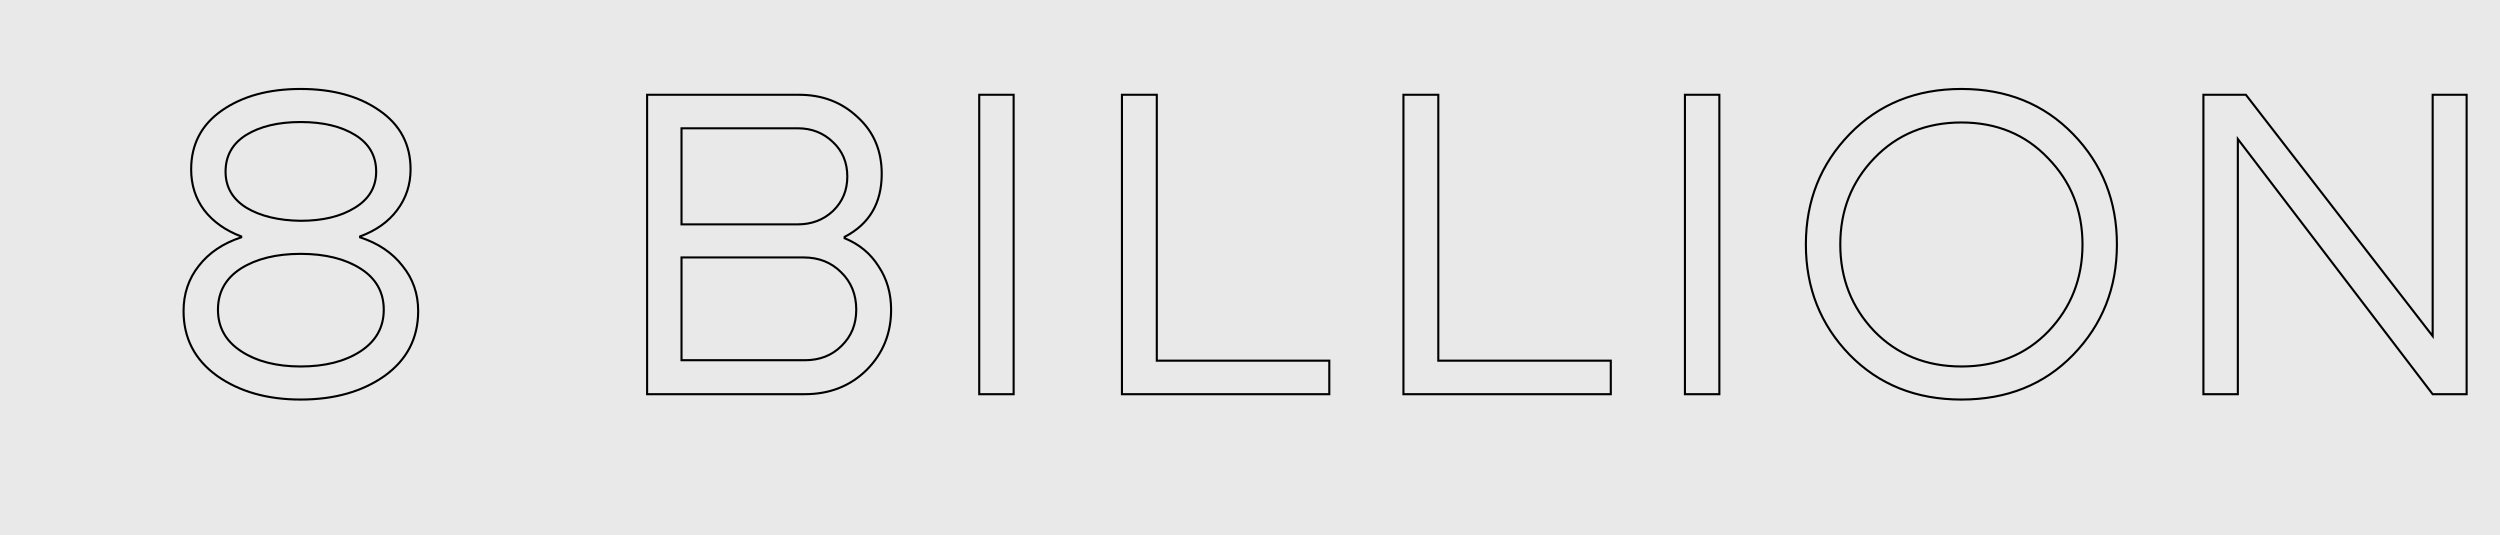
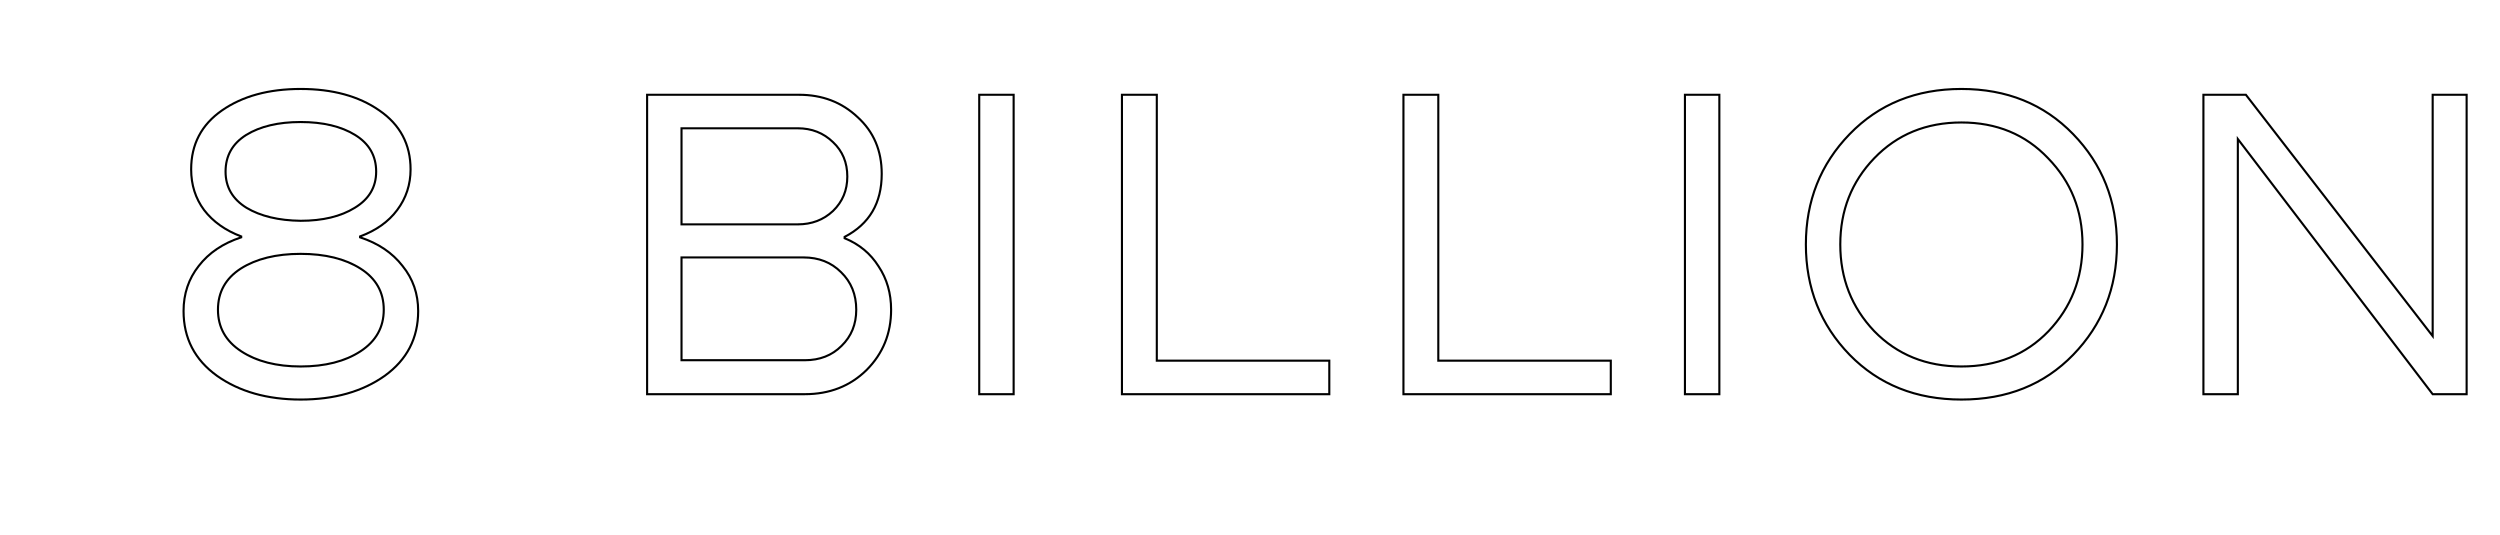
<svg xmlns="http://www.w3.org/2000/svg" width="1186" height="254" viewBox="0 0 1186 254" fill="none">
-   <rect width="1186" height="254" fill="#E9E9E9" />
  <path d="M400.692 112.376L400.462 111.932L400.192 112.072V112.376H400.692ZM400.692 113.012H400.192V113.348L400.503 113.475L400.692 113.012ZM416.804 126.368L416.38 126.634L416.388 126.645L416.804 126.368ZM411.08 175.552L411.43 175.909L411.434 175.906L411.08 175.552ZM306.988 187H306.488V187.5H306.988V187ZM306.988 44.96V44.46H306.488V44.96H306.988ZM406.84 55.56L406.497 55.924L406.504 55.93L406.84 55.56ZM323.312 60.86V60.36H322.812V60.86H323.312ZM323.312 106.44H322.812V106.94H323.312V106.44ZM395.18 100.08L395.522 100.445L395.528 100.439L395.18 100.08ZM395.18 67.432L394.832 67.791L394.838 67.797L395.18 67.432ZM323.312 170.888H322.812V171.388H323.312V170.888ZM399.208 164.104L398.86 163.745L398.854 163.75L399.208 164.104ZM398.996 129.124L398.642 129.478L398.648 129.483L398.996 129.124ZM323.312 122.128V121.628H322.812V122.128H323.312ZM400.192 112.376V113.012H401.192V112.376H400.192ZM400.503 113.475C407.336 116.264 412.623 120.649 416.381 126.634L417.227 126.102C413.353 119.932 407.899 115.413 400.881 112.549L400.503 113.475ZM416.388 126.645C420.286 132.492 422.24 139.248 422.24 146.932H423.24C423.24 139.069 421.237 132.116 417.22 126.091L416.388 126.645ZM422.24 146.932C422.24 158.11 418.403 167.522 410.726 175.198L411.434 175.906C419.304 168.036 423.24 158.367 423.24 146.932H422.24ZM410.73 175.195C403.057 182.728 393.435 186.5 381.824 186.5V187.5C393.675 187.5 403.556 183.64 411.43 175.909L410.73 175.195ZM381.824 186.5H306.988V187.5H381.824V186.5ZM307.488 187V44.96H306.488V187H307.488ZM306.988 45.46H379.068V44.46H306.988V45.46ZM379.068 45.46C389.974 45.46 399.106 48.951 406.497 55.924L407.183 55.196C399.593 48.035 390.21 44.46 379.068 44.46V45.46ZM406.504 55.93C414.024 62.754 417.788 71.59 417.788 82.484H418.788C418.788 71.33 414.92 62.217 407.176 55.19L406.504 55.93ZM417.788 82.484C417.788 89.338 416.337 95.2 413.458 100.091C410.58 104.981 406.256 108.93 400.462 111.932L400.922 112.82C406.859 109.744 411.333 105.673 414.32 100.599C417.306 95.526 418.788 89.481 418.788 82.484H417.788ZM378.432 60.36H323.312V61.36H378.432V60.36ZM322.812 60.86V106.44H323.812V60.86H322.812ZM323.312 106.94H378.432V105.94H323.312V106.94ZM378.432 106.94C385.192 106.94 390.9 104.778 395.522 100.445L394.838 99.715C390.415 103.862 384.958 105.94 378.432 105.94V106.94ZM395.528 100.439C400.151 95.96 402.464 90.388 402.464 83.756H401.464C401.464 90.127 399.254 95.437 394.832 99.721L395.528 100.439ZM402.464 83.756C402.464 76.986 400.153 71.409 395.522 67.067L394.838 67.797C399.252 71.935 401.464 77.24 401.464 83.756H402.464ZM395.528 67.073C390.906 62.596 385.197 60.36 378.432 60.36V61.36C384.953 61.36 390.408 63.505 394.832 67.791L395.528 67.073ZM323.312 171.388H381.824V170.388H323.312V171.388ZM381.824 171.388C389.008 171.388 394.935 169.084 399.562 164.458L398.854 163.75C394.436 168.169 388.773 170.388 381.824 170.388V171.388ZM399.556 164.463C404.324 159.839 406.704 153.983 406.704 146.932H405.704C405.704 153.732 403.42 159.323 398.86 163.745L399.556 164.463ZM406.704 146.932C406.704 139.6 404.255 133.531 399.344 128.765L398.648 129.483C403.348 134.045 405.704 139.848 405.704 146.932H406.704ZM399.35 128.77C394.583 124.004 388.515 121.628 381.188 121.628V122.628C388.277 122.628 394.081 124.916 398.642 129.478L399.35 128.77ZM381.188 121.628H323.312V122.628H381.188V121.628ZM322.812 122.128V170.888H323.812V122.128H322.812ZM464.545 187H464.045V187.5H464.545V187ZM464.545 44.96V44.46H464.045V44.96H464.545ZM480.869 44.96H481.369V44.46H480.869V44.96ZM480.869 187V187.5H481.369V187H480.869ZM465.045 187V44.96H464.045V187H465.045ZM464.545 45.46H480.869V44.46H464.545V45.46ZM480.369 44.96V187H481.369V44.96H480.369ZM480.869 186.5H464.545V187.5H480.869V186.5ZM532.251 187H531.751V187.5H532.251V187ZM532.251 44.96V44.46H531.751V44.96H532.251ZM548.787 44.96H549.287V44.46H548.787V44.96ZM548.787 171.1H548.287V171.6H548.787V171.1ZM630.619 171.1H631.119V170.6H630.619V171.1ZM630.619 187V187.5H631.119V187H630.619ZM532.751 187V44.96H531.751V187H532.751ZM532.251 45.46H548.787V44.46H532.251V45.46ZM548.287 44.96V171.1H549.287V44.96H548.287ZM548.787 171.6H630.619V170.6H548.787V171.6ZM630.119 171.1V187H631.119V171.1H630.119ZM630.619 186.5H532.251V187.5H630.619V186.5ZM665.793 187H665.293V187.5H665.793V187ZM665.793 44.96V44.46H665.293V44.96H665.793ZM682.329 44.96H682.829V44.46H682.329V44.96ZM682.329 171.1H681.829V171.6H682.329V171.1ZM764.161 171.1H764.661V170.6H764.161V171.1ZM764.161 187V187.5H764.661V187H764.161ZM666.293 187V44.96H665.293V187H666.293ZM665.793 45.46H682.329V44.46H665.793V45.46ZM681.829 44.96V171.1H682.829V44.96H681.829ZM682.329 171.6H764.161V170.6H682.329V171.6ZM763.661 171.1V187H764.661V171.1H763.661ZM764.161 186.5H665.793V187.5H764.161V186.5ZM799.335 187H798.835V187.5H799.335V187ZM799.335 44.96V44.46H798.835V44.96H799.335ZM815.659 44.96H816.159V44.46H815.659V44.96ZM815.659 187V187.5H816.159V187H815.659ZM799.835 187V44.96H798.835V187H799.835ZM799.335 45.46H815.659V44.46H799.335V45.46ZM815.159 44.96V187H816.159V44.96H815.159ZM815.659 186.5H799.335V187.5H815.659V186.5ZM877.483 168.344L877.124 168.692L877.126 168.694L877.483 168.344ZM877.483 63.616L877.842 63.964L877.842 63.964L877.483 63.616ZM983.483 63.616L983.124 63.964L983.124 63.964L983.483 63.616ZM983.483 168.344L983.124 167.996L983.124 167.996L983.483 168.344ZM971.823 157.108L972.184 157.455L972.186 157.452L971.823 157.108ZM971.611 75.064L971.249 75.408L971.253 75.413L971.611 75.064ZM889.143 75.064L888.783 74.717L888.783 74.717L889.143 75.064ZM889.143 157.108L888.781 157.452L888.785 157.457L889.143 157.108ZM930.483 189.044C909.122 189.044 891.589 182.023 877.84 167.994L877.126 168.694C891.079 182.932 908.879 190.044 930.483 190.044V189.044ZM877.842 167.996C864.086 153.818 857.207 136.49 857.207 115.98H856.207C856.207 136.739 863.18 154.32 877.124 168.692L877.842 167.996ZM857.207 115.98C857.207 95.47 864.086 78.142 877.842 63.964L877.124 63.268C863.18 77.64 856.207 95.221 856.207 115.98H857.207ZM877.842 63.964C891.591 49.795 909.124 42.704 930.483 42.704V41.704C908.877 41.704 891.077 48.888 877.124 63.268L877.842 63.964ZM930.483 42.704C951.843 42.704 969.376 49.795 983.124 63.964L983.842 63.268C969.889 48.888 952.089 41.704 930.483 41.704V42.704ZM983.124 63.964C996.881 78.142 1003.76 95.47 1003.76 115.98H1004.76C1004.76 95.221 997.787 77.64 983.842 63.268L983.124 63.964ZM1003.76 115.98C1003.76 136.49 996.881 153.818 983.124 167.996L983.842 168.692C997.787 154.32 1004.76 136.739 1004.76 115.98H1003.76ZM983.124 167.996C969.519 182.022 951.987 189.044 930.483 189.044V190.044C952.228 190.044 970.029 182.933 983.842 168.692L983.124 167.996ZM930.483 174.356C947.425 174.356 961.339 168.727 972.184 157.455L971.463 156.761C960.825 167.82 947.179 173.356 930.483 173.356V174.356ZM972.186 157.452C983.019 146.049 988.435 132.215 988.435 115.98H987.435C987.435 131.969 982.111 145.553 971.461 156.764L972.186 157.452ZM988.435 115.98C988.435 99.743 982.946 85.977 971.969 74.715L971.253 75.413C982.042 86.481 987.435 99.993 987.435 115.98H988.435ZM971.974 74.72C961.131 63.306 947.287 57.604 930.483 57.604V58.604C947.034 58.604 960.609 64.209 971.249 75.408L971.974 74.72ZM930.483 57.604C913.68 57.604 899.766 63.306 888.783 74.717L889.504 75.411C900.286 64.209 913.932 58.604 930.483 58.604V57.604ZM888.783 74.717C877.948 85.98 872.531 99.745 872.531 115.98H873.531C873.531 99.992 878.856 86.479 889.504 75.411L888.783 74.717ZM872.531 115.98C872.531 132.215 877.948 146.049 888.781 157.452L889.506 156.764C878.856 145.553 873.531 131.969 873.531 115.98H872.531ZM888.785 157.457C899.769 168.726 913.682 174.356 930.483 174.356V173.356C913.93 173.356 900.283 167.821 889.501 156.759L888.785 157.457ZM1154.06 159.44L1153.66 159.746L1154.56 160.903V159.44H1154.06ZM1154.06 44.96V44.46H1153.56V44.96H1154.06ZM1170.17 44.96H1170.67V44.46H1170.17V44.96ZM1170.17 187V187.5H1170.67V187H1170.17ZM1154.06 187L1153.66 187.303L1153.81 187.5H1154.06V187ZM1061.63 65.948L1062.02 65.645L1061.13 64.469V65.948H1061.63ZM1061.63 187V187.5H1062.13V187H1061.63ZM1045.3 187H1044.8V187.5H1045.3V187ZM1045.3 44.96V44.46H1044.8V44.96H1045.3ZM1065.44 44.96L1065.84 44.654L1065.69 44.46H1065.44V44.96ZM1154.56 159.44V44.96H1153.56V159.44H1154.56ZM1154.06 45.46H1170.17V44.46H1154.06V45.46ZM1169.67 44.96V187H1170.67V44.96H1169.67ZM1170.17 186.5H1154.06V187.5H1170.17V186.5ZM1154.45 186.697L1062.02 65.645L1061.23 66.251L1153.66 187.303L1154.45 186.697ZM1061.13 65.948V187H1062.13V65.948H1061.13ZM1061.63 186.5H1045.3V187.5H1061.63V186.5ZM1045.8 187V44.96H1044.8V187H1045.8ZM1045.3 45.46H1065.44V44.46H1045.3V45.46ZM1065.05 45.266L1153.66 159.746L1154.45 159.134L1065.84 44.654L1065.05 45.266Z" fill="black" />
  <path d="M94.287 126.156L94.68 126.466L94.683 126.462L94.287 126.156ZM114.427 112.588L114.583 113.063L114.927 112.95V112.588H114.427ZM114.427 112.164H114.927V111.818L114.604 111.696L114.427 112.164ZM96.831 99.656L96.43 99.954L96.435 99.961L96.831 99.656ZM105.311 52.38L105.026 51.969L105.026 51.969L105.311 52.38ZM179.935 52.38L179.65 52.791L179.653 52.792L179.935 52.38ZM188.415 99.656L188.015 99.356L188.014 99.358L188.415 99.656ZM170.819 112.164L170.646 111.695L170.319 111.816V112.164H170.819ZM170.819 112.588H170.319V112.95L170.664 113.063L170.819 112.588ZM190.959 126.156L190.564 126.462L190.572 126.472L190.959 126.156ZM182.479 178.308L182.768 178.716L182.772 178.714L182.479 178.308ZM102.979 178.308L102.687 178.714L102.691 178.716L102.979 178.308ZM116.971 98.596L116.709 99.022L116.715 99.025L116.971 98.596ZM142.623 104.744L142.617 105.244H142.623V104.744ZM168.275 98.596L168.017 98.168L168.013 98.171L168.275 98.596ZM168.487 64.04L168.75 63.614L168.75 63.614L168.487 64.04ZM116.759 64.04L116.497 63.614L116.493 63.617L116.759 64.04ZM114.215 127.428L113.947 127.006L113.944 127.008L114.215 127.428ZM114.427 166.648L114.154 167.066L114.154 167.066L114.427 166.648ZM171.031 166.648L171.305 167.066L171.305 167.066L171.031 166.648ZM171.031 127.428L171.299 127.006L171.299 127.006L171.031 127.428ZM87.579 147.568C87.579 139.476 89.948 132.45 94.68 126.466L93.895 125.846C89.016 132.017 86.579 139.265 86.579 147.568H87.579ZM94.683 126.462C99.418 120.334 106.042 115.864 114.583 113.063L114.272 112.113C105.57 114.966 98.767 119.541 93.892 125.85L94.683 126.462ZM114.927 112.588V112.164H113.927V112.588H114.927ZM114.604 111.696C107.187 108.897 101.403 104.779 97.228 99.351L96.435 99.961C100.74 105.557 106.687 109.777 114.251 112.632L114.604 111.696ZM97.233 99.358C93.203 93.938 91.183 87.614 91.183 80.364H90.183C90.183 87.813 92.263 94.35 96.43 99.954L97.233 99.358ZM91.183 80.364C91.183 68.656 95.979 59.481 105.597 52.79L105.026 51.969C95.14 58.847 90.183 68.328 90.183 80.364H91.183ZM105.597 52.79C115.245 46.079 127.575 42.704 142.623 42.704V41.704C127.427 41.704 114.882 45.113 105.026 51.969L105.597 52.79ZM142.623 42.704C157.672 42.704 170.002 46.079 179.65 52.79L180.221 51.969C170.365 45.113 157.82 41.704 142.623 41.704V42.704ZM179.653 52.792C189.412 59.484 194.275 68.659 194.275 80.364H195.275C195.275 68.325 190.246 58.844 180.218 51.968L179.653 52.792ZM194.275 80.364C194.275 87.466 192.189 93.791 188.015 99.356L188.815 99.956C193.122 94.214 195.275 87.678 195.275 80.364H194.275ZM188.014 99.358C183.983 104.779 178.204 108.896 170.646 111.695L170.993 112.633C178.699 109.779 184.65 105.557 188.817 99.954L188.014 99.358ZM170.319 112.164V112.588H171.319V112.164H170.319ZM170.664 113.063C179.205 115.864 185.829 120.334 190.564 126.462L191.355 125.85C186.479 119.541 179.676 114.966 170.975 112.113L170.664 113.063ZM190.572 126.472C195.442 132.455 197.879 139.48 197.879 147.568H198.879C198.879 139.261 196.37 132.011 191.347 125.84L190.572 126.472ZM197.879 147.568C197.879 160.266 192.659 170.362 182.187 177.902L182.772 178.714C193.5 170.99 198.879 160.593 198.879 147.568H197.879ZM182.191 177.9C171.693 185.318 158.515 189.044 142.623 189.044V190.044C158.673 190.044 172.066 186.279 182.768 178.716L182.191 177.9ZM142.623 189.044C126.874 189.044 113.766 185.319 103.268 177.9L102.691 178.716C113.392 186.279 126.714 190.044 142.623 190.044V189.044ZM103.272 177.902C92.8 170.362 87.579 160.266 87.579 147.568H86.579C86.579 160.593 91.959 170.99 102.687 178.714L103.272 177.902ZM106.507 81.424C106.507 88.959 109.93 94.839 116.709 99.022L117.234 98.171C110.728 94.156 107.507 88.587 107.507 81.424H106.507ZM116.715 99.025C123.456 103.041 132.1 105.102 142.617 105.244L142.63 104.244C132.229 104.103 123.772 102.066 117.227 98.166L116.715 99.025ZM142.623 105.244C153.144 105.244 161.794 103.183 168.538 99.022L168.013 98.171C161.472 102.207 153.02 104.244 142.623 104.244V105.244ZM168.534 99.024C175.454 94.843 178.951 88.964 178.951 81.424H177.951C177.951 88.582 174.665 94.151 168.017 98.168L168.534 99.024ZM178.951 81.424C178.951 73.751 175.533 67.8 168.75 63.614L168.225 64.466C174.727 68.478 177.951 74.115 177.951 81.424H178.951ZM168.75 63.614C162.005 59.453 153.284 57.392 142.623 57.392V58.392C153.163 58.392 161.685 60.43 168.225 64.466L168.75 63.614ZM142.623 57.392C131.963 57.392 123.242 59.453 116.497 63.614L117.022 64.466C123.562 60.43 132.084 58.392 142.623 58.392V57.392ZM116.493 63.617C109.851 67.804 106.507 73.756 106.507 81.424H107.507C107.507 74.11 110.665 68.473 117.026 64.463L116.493 63.617ZM113.944 127.008C106.598 131.761 102.903 138.418 102.903 146.932H103.903C103.903 138.769 107.416 132.423 114.487 127.848L113.944 127.008ZM102.903 146.932C102.903 155.45 106.672 162.175 114.154 167.066L114.701 166.23C107.484 161.511 103.903 155.091 103.903 146.932H102.903ZM114.154 167.066C121.606 171.939 131.107 174.356 142.623 174.356V173.356C131.243 173.356 121.948 170.968 114.701 166.23L114.154 167.066ZM142.623 174.356C154.279 174.356 163.852 171.94 171.305 167.066L170.758 166.23C163.512 170.967 154.146 173.356 142.623 173.356V174.356ZM171.305 167.066C178.787 162.175 182.555 155.45 182.555 146.932H181.555C181.555 155.091 177.975 161.511 170.758 166.23L171.305 167.066ZM182.555 146.932C182.555 138.413 178.785 131.757 171.299 127.006L170.763 127.85C177.976 132.427 181.555 138.773 181.555 146.932H182.555ZM171.299 127.006C163.847 122.277 154.277 119.932 142.623 119.932V120.932C154.149 120.932 163.517 123.251 170.763 127.85L171.299 127.006ZM142.623 119.932C130.97 119.932 121.399 122.277 113.947 127.006L114.483 127.85C121.73 123.251 131.098 120.932 142.623 120.932V119.932Z" fill="black" />
</svg>